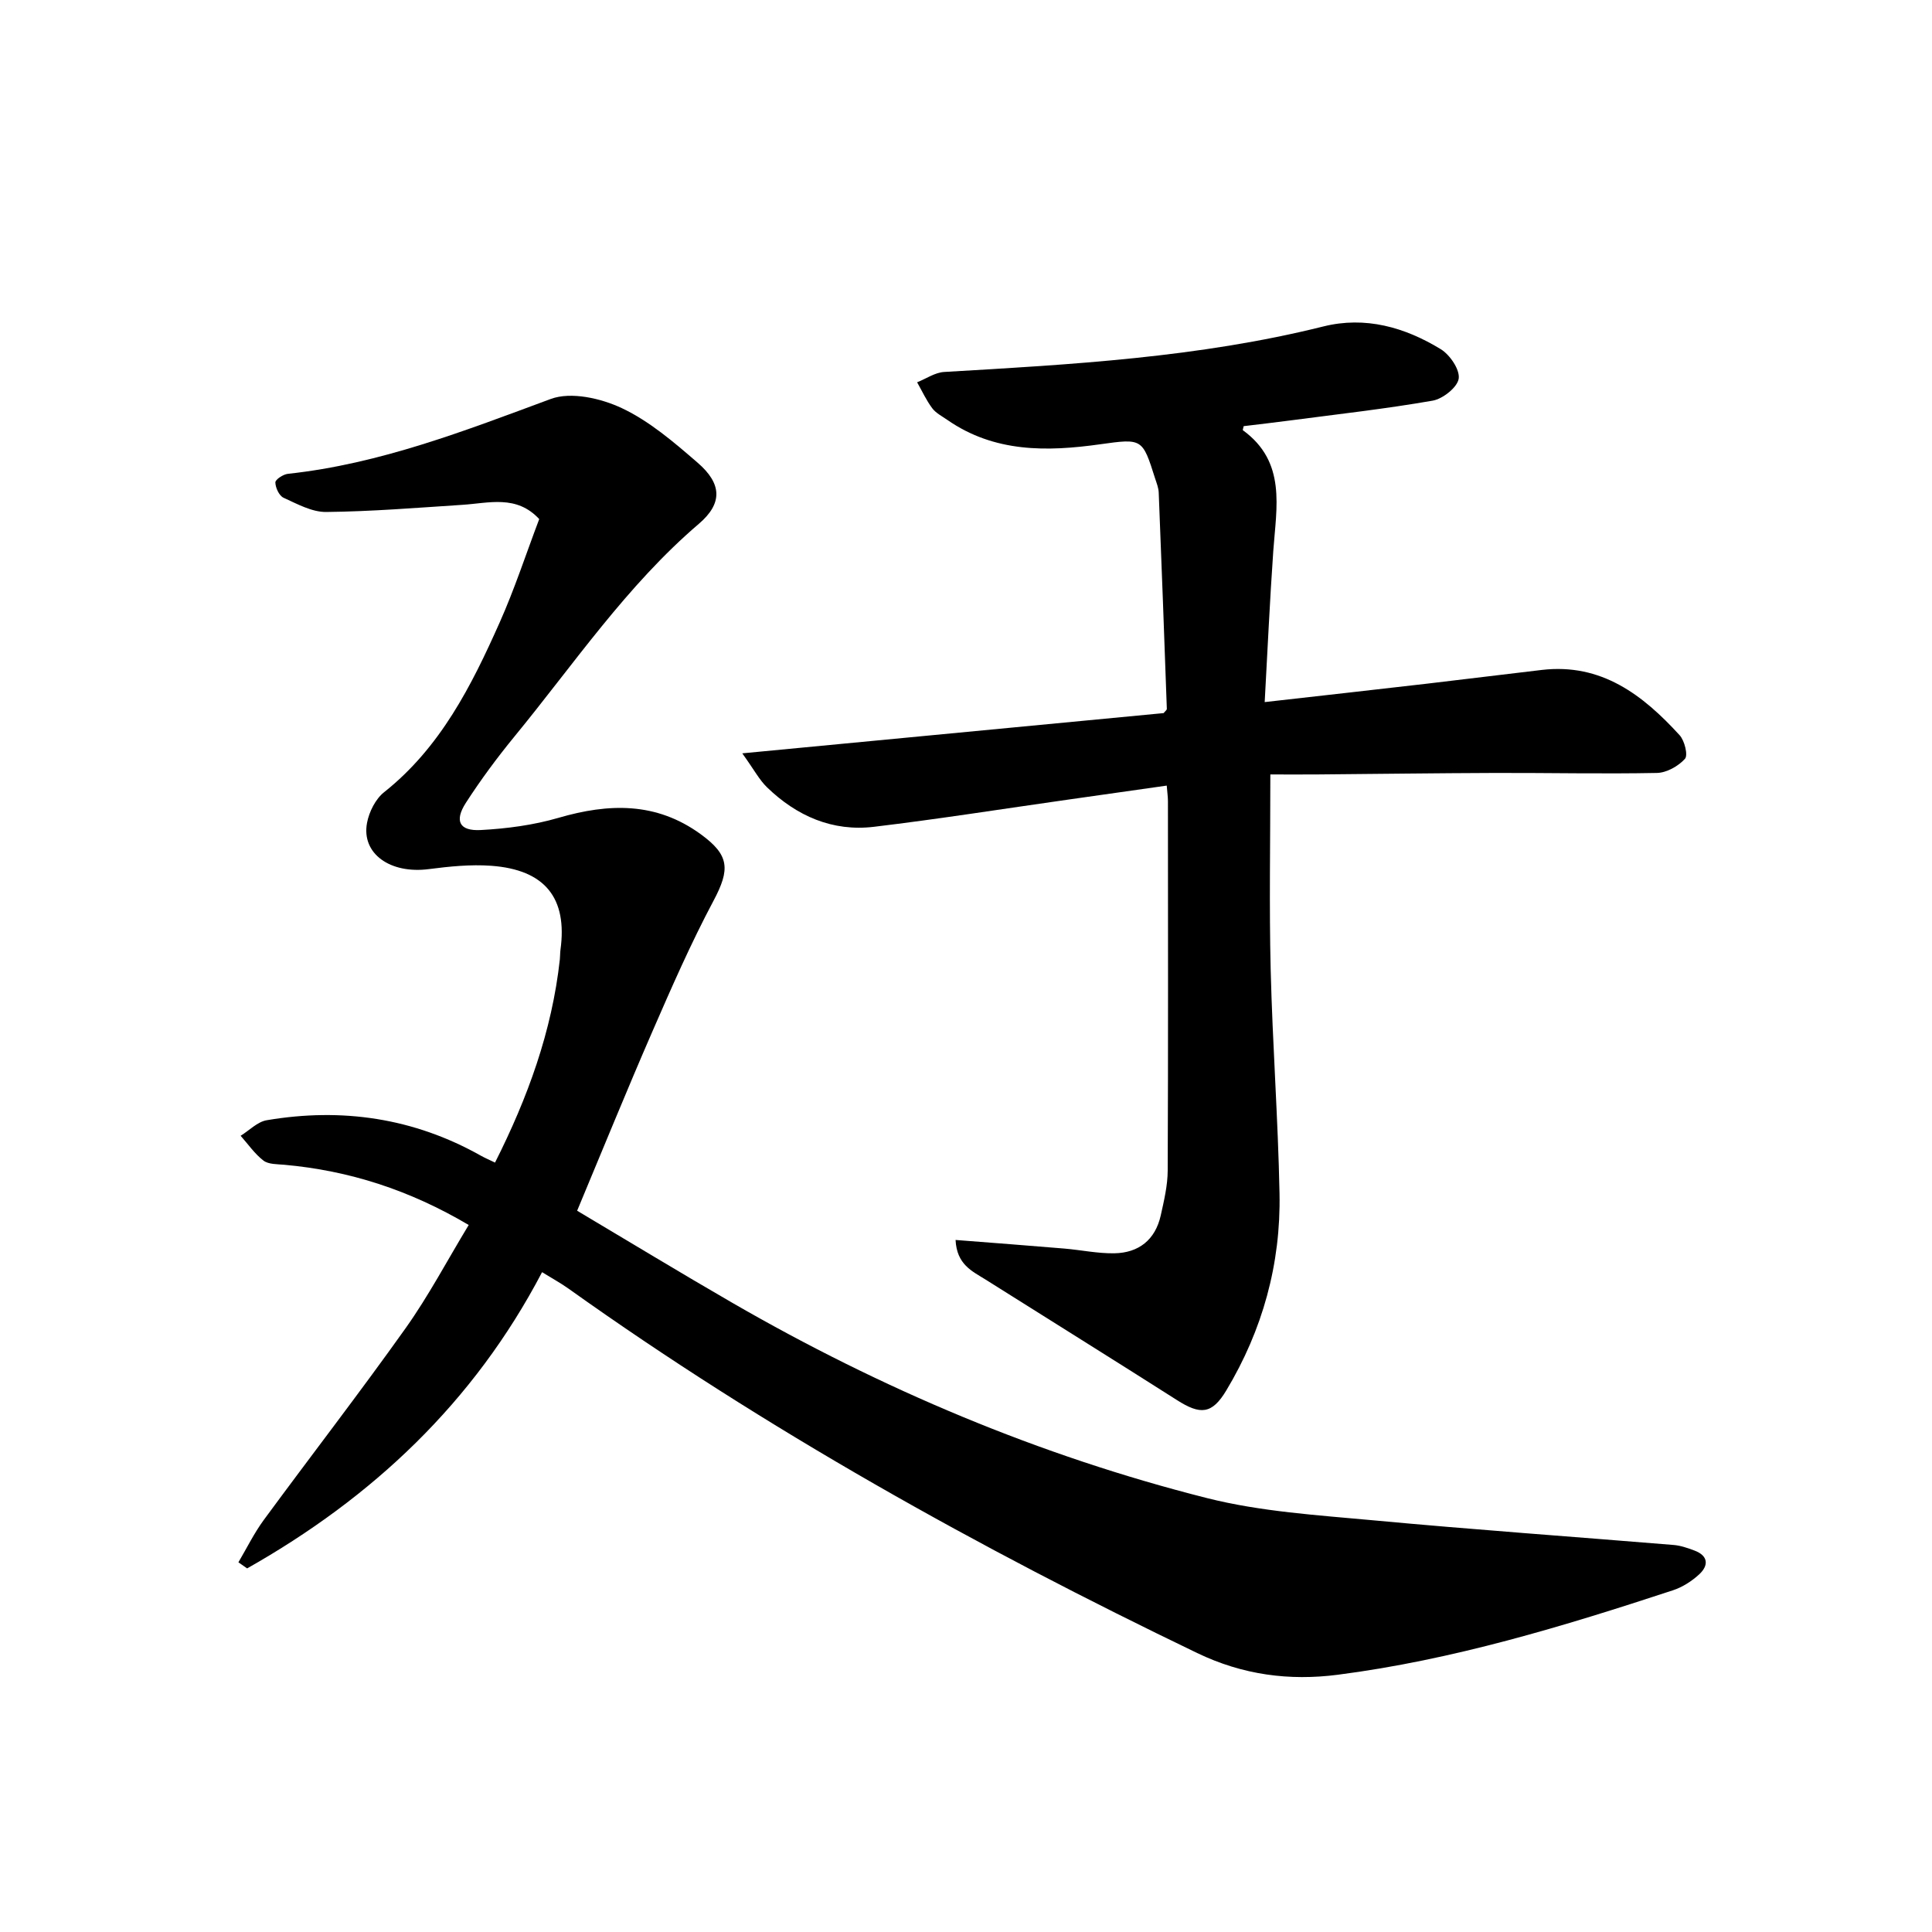
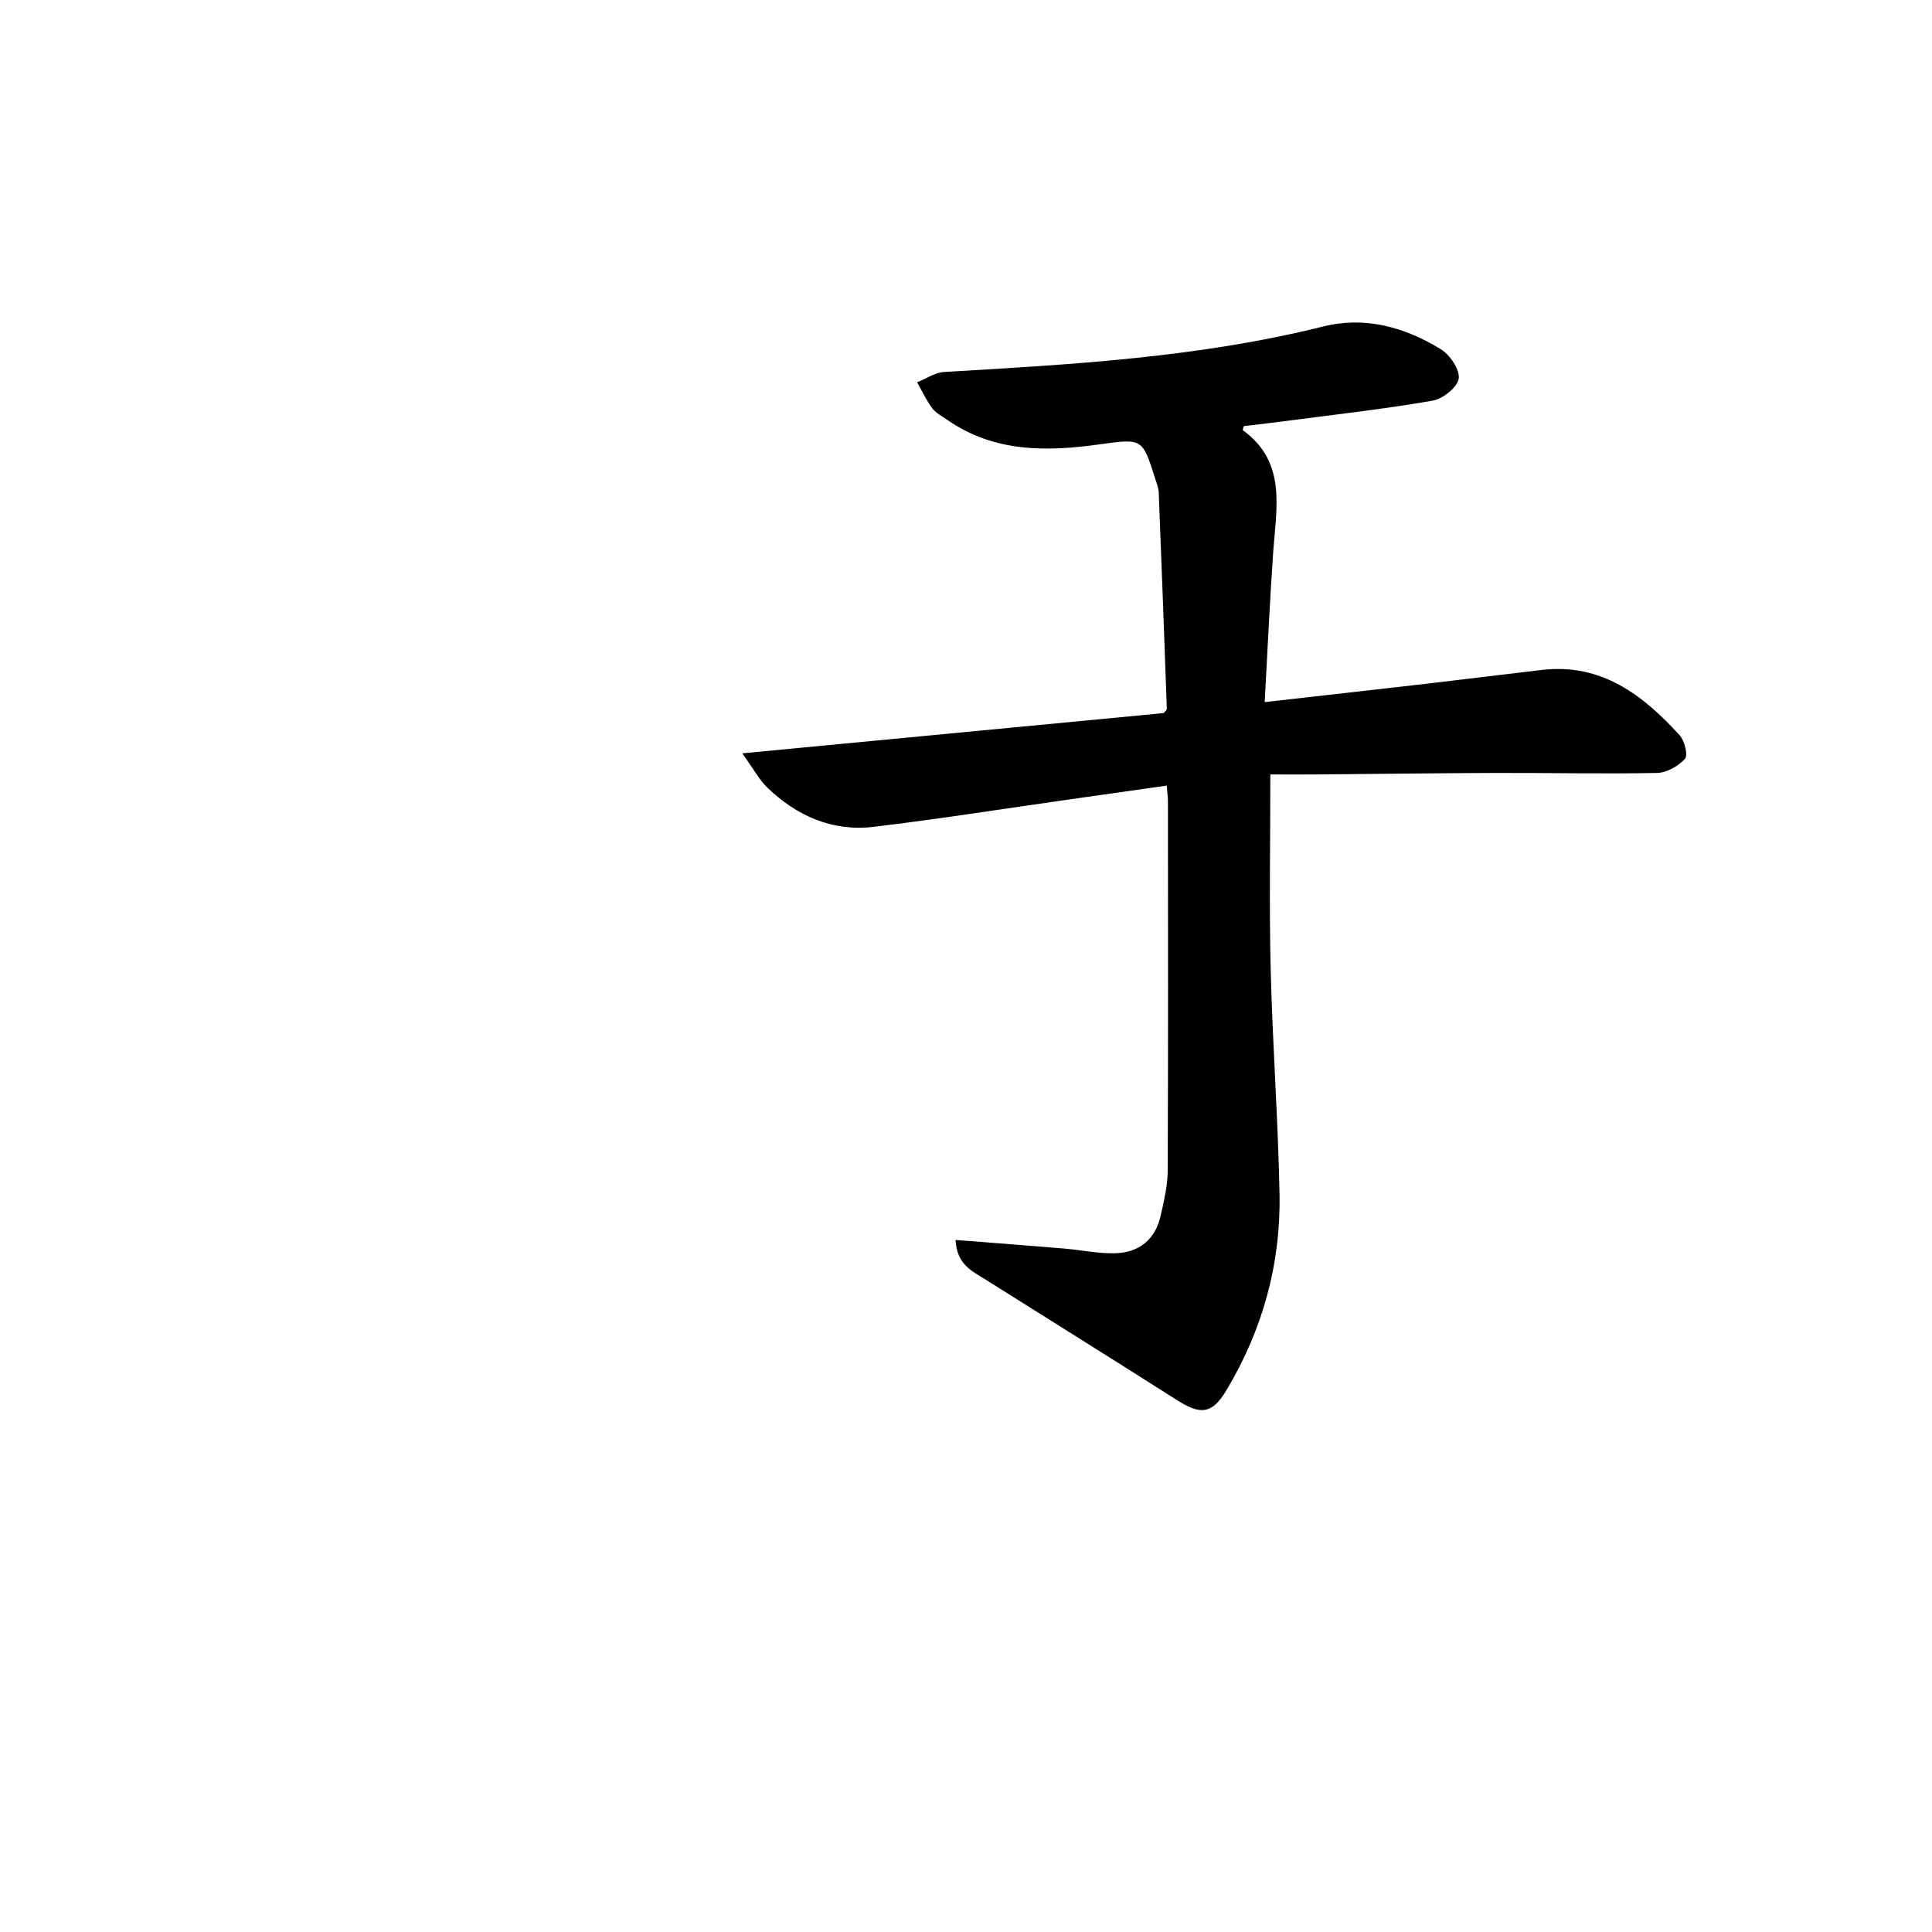
<svg xmlns="http://www.w3.org/2000/svg" enable-background="new 0 0 400 400" viewBox="0 0 400 400">
-   <path d="m112.23 263.39c-14.15 27.03-35.17 46.69-61.06 61.33-.6-.42-1.2-.84-1.81-1.26 1.73-2.93 3.24-6.02 5.24-8.75 9.75-13.27 19.83-26.3 29.37-39.71 4.77-6.71 8.64-14.07 13.07-21.38-12.26-7.25-24.77-11.27-38.21-12.47-1.46-.13-3.24-.07-4.28-.86-1.82-1.4-3.18-3.39-4.73-5.14 1.8-1.11 3.48-2.9 5.41-3.22 15.58-2.64 30.45-.47 44.34 7.35.86.48 1.78.87 2.92 1.42 6.76-13.41 11.79-27.19 13.42-42.07.07-.66.04-1.34.13-1.99 1.47-10.71-3.19-16.58-14.35-17.39-4.27-.31-8.64.14-12.91.69-7.96 1.04-14-3.18-12.79-9.58.43-2.28 1.76-4.94 3.53-6.34 11.66-9.26 18.09-22.02 23.93-35.14 3.09-6.93 5.45-14.18 8.19-21.41-4.71-5.08-10.42-3.3-15.92-2.95-9.39.61-18.79 1.38-28.19 1.48-2.95.03-6-1.66-8.83-2.95-.91-.42-1.67-2.07-1.69-3.17-.01-.6 1.62-1.68 2.6-1.78 19.05-2.05 36.64-8.92 54.42-15.5 4.18-1.55 10.4-.14 14.73 1.91 5.74 2.71 10.81 7.08 15.69 11.3 5.03 4.35 5.19 8.41.24 12.64-14.97 12.8-25.88 29.06-38.22 44.09-3.58 4.37-6.96 8.94-10.02 13.68-2.42 3.76-1.34 5.87 3.09 5.63 5.41-.29 10.92-1.02 16.1-2.53 10.41-3.03 20.22-3.31 29.43 3.39 5.96 4.33 6.14 7.24 2.64 13.81-4.67 8.78-8.67 17.92-12.64 27.04-5.3 12.17-10.3 24.48-15.58 37.11 10.69 6.35 21.32 12.82 32.09 19.04 30.95 17.88 63.65 31.69 98.3 40.45 11.18 2.82 22.95 3.54 34.5 4.61 20.69 1.93 41.42 3.39 62.13 5.1 1.46.12 2.91.63 4.3 1.15 2.89 1.08 2.99 3.09.98 4.94-1.53 1.41-3.45 2.64-5.42 3.29-22.72 7.47-45.6 14.42-69.4 17.49-9.98 1.29-19.67.05-29.11-4.5-45.34-21.82-89.17-46.2-130.18-75.46-1.6-1.14-3.33-2.08-5.45-3.39z" fill="#000001" />
-   <path d="m197.84 256.72c7.81.61 15.15 1.16 22.49 1.78 3.47.29 6.93 1.04 10.39.98 5.06-.09 8.47-2.8 9.6-7.84.68-3.06 1.43-6.2 1.44-9.31.11-25.49.06-50.98.05-76.47 0-.81-.12-1.62-.25-3.21-7.06 1.01-13.87 1.98-20.69 2.94-13.31 1.89-26.58 3.99-39.92 5.59-8.6 1.03-16.01-2.23-22.16-8.19-1.59-1.54-2.66-3.62-5.11-7.02 30.09-2.87 58.71-5.61 87.24-8.33.28-.37.67-.63.66-.89-.53-14.93-1.08-29.86-1.68-44.78-.04-.97-.43-1.94-.74-2.89-2.63-8.31-2.64-8.32-11.36-7.1-11.07 1.56-21.92 1.72-31.66-5.04-1.09-.76-2.38-1.41-3.14-2.43-1.23-1.65-2.1-3.56-3.12-5.36 1.86-.74 3.7-2.03 5.6-2.14 26.36-1.54 52.71-2.99 78.5-9.42 8.69-2.17 16.87.16 24.29 4.69 1.91 1.16 4 4.23 3.74 6.1-.25 1.79-3.28 4.2-5.39 4.57-9.8 1.71-19.7 2.81-29.57 4.11-3.23.43-6.46.79-9.56 1.17-.11.53-.22.8-.17.84 9.06 6.58 6.94 15.93 6.3 24.99-.72 10.24-1.18 20.5-1.78 31.3 11.64-1.32 22.65-2.54 33.66-3.82 7.92-.92 15.82-1.92 23.74-2.84 12.3-1.43 20.89 5.17 28.51 13.52 1.03 1.13 1.77 4.15 1.1 4.89-1.38 1.52-3.79 2.88-5.8 2.92-11.16.22-22.32-.03-33.48 0-12.28.04-24.57.21-36.85.31-3.42.03-6.85 0-9.71 0 0 14.17-.25 27.29.07 40.39.38 15.45 1.53 30.89 1.83 46.34.29 14.58-3.5 28.29-11.02 40.81-2.98 4.96-5.37 5.08-10.22 1.99-13.18-8.39-26.45-16.65-39.67-24.98-2.73-1.71-5.91-3.07-6.16-8.17z" fill="#000001" />
+   <path d="m197.84 256.72c7.81.61 15.15 1.16 22.49 1.78 3.47.29 6.93 1.04 10.39.98 5.06-.09 8.47-2.8 9.6-7.84.68-3.06 1.43-6.2 1.44-9.31.11-25.49.06-50.98.05-76.47 0-.81-.12-1.62-.25-3.21-7.06 1.01-13.87 1.98-20.69 2.94-13.31 1.89-26.58 3.99-39.92 5.59-8.6 1.03-16.01-2.23-22.16-8.19-1.59-1.54-2.66-3.62-5.11-7.02 30.09-2.87 58.71-5.61 87.24-8.33.28-.37.67-.63.66-.89-.53-14.93-1.08-29.86-1.68-44.78-.04-.97-.43-1.94-.74-2.89-2.63-8.31-2.64-8.32-11.36-7.1-11.07 1.56-21.92 1.72-31.66-5.04-1.09-.76-2.38-1.41-3.14-2.43-1.23-1.65-2.1-3.56-3.12-5.36 1.86-.74 3.7-2.03 5.6-2.14 26.36-1.54 52.71-2.99 78.5-9.42 8.69-2.17 16.87.16 24.29 4.69 1.91 1.16 4 4.23 3.74 6.1-.25 1.79-3.28 4.2-5.39 4.57-9.8 1.71-19.7 2.81-29.57 4.11-3.23.43-6.46.79-9.56 1.17-.11.53-.22.8-.17.84 9.06 6.58 6.94 15.93 6.3 24.99-.72 10.24-1.18 20.5-1.78 31.3 11.64-1.32 22.65-2.54 33.66-3.82 7.92-.92 15.82-1.92 23.74-2.84 12.3-1.43 20.89 5.17 28.51 13.52 1.03 1.13 1.77 4.15 1.1 4.89-1.38 1.52-3.79 2.88-5.8 2.92-11.16.22-22.32-.03-33.48 0-12.28.04-24.57.21-36.85.31-3.42.03-6.85 0-9.71 0 0 14.17-.25 27.29.07 40.39.38 15.45 1.53 30.89 1.83 46.34.29 14.58-3.5 28.29-11.02 40.81-2.98 4.96-5.37 5.08-10.22 1.99-13.18-8.39-26.45-16.65-39.67-24.98-2.73-1.71-5.91-3.07-6.16-8.17" fill="#000001" />
</svg>